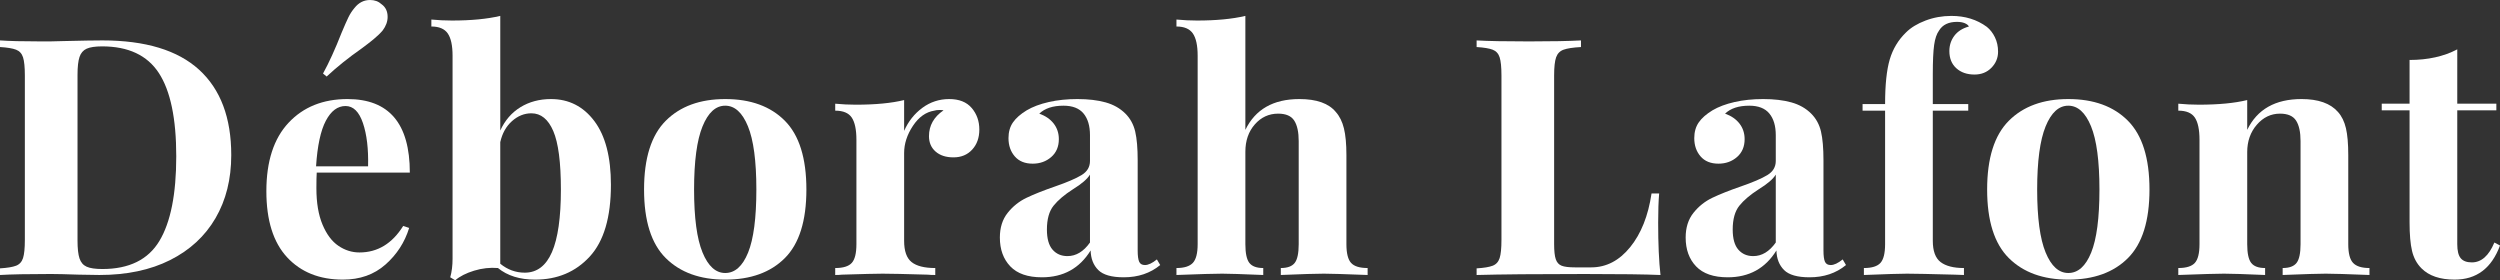
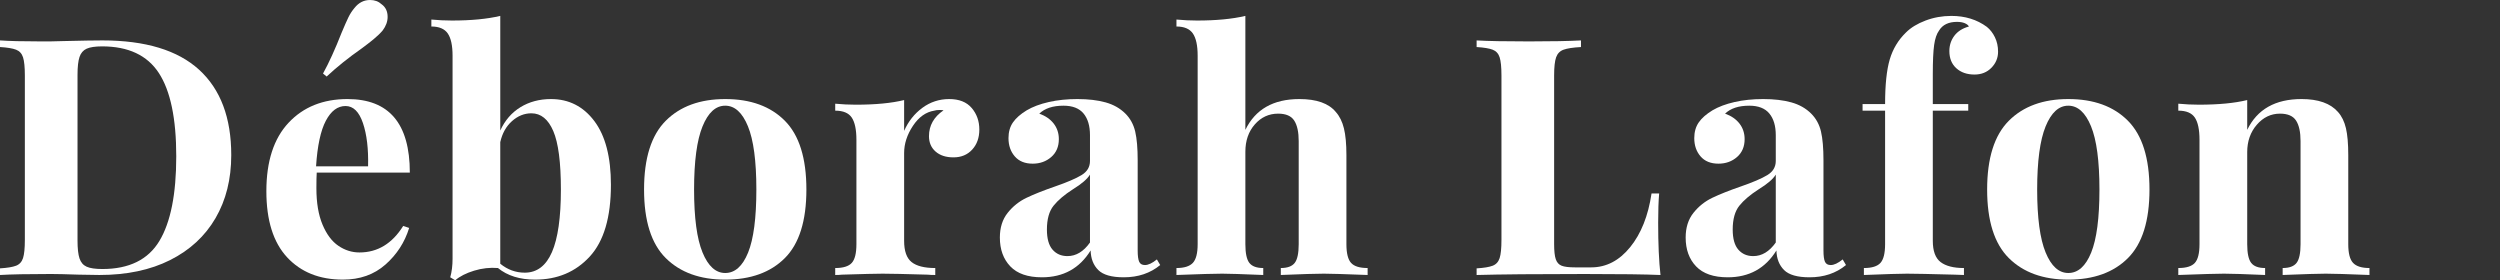
<svg xmlns="http://www.w3.org/2000/svg" version="1.1" id="Calque_1" x="0px" y="0px" width="905.507px" height="101.519px" viewBox="99.946 131.859 905.507 101.519" enable-background="new 99.946 131.859 905.507 101.519" xml:space="preserve">
  <rect x="99.946" y="131.859" width="905.507" height="101.519" fill="#333333" stroke="none" />
  <g>
    <path fill="#FFFFFF" d="M172.066,157.119c7.76,7.08,11.641,17.381,11.641,30.9c0,8.721-1.901,16.34-5.7,22.86   c-3.801,6.521-9.281,11.58-16.44,15.18c-7.161,3.601-15.702,5.4-25.62,5.4l-7.439-0.121c-4.642-0.158-8.001-0.238-10.08-0.238   c-8.241,0-14.4,0.119-18.48,0.359v-2.4c2.641-0.16,4.579-0.479,5.82-0.959c1.239-0.479,2.08-1.399,2.521-2.762   c0.438-1.359,0.659-3.559,0.659-6.6v-59.521c0-3.039-0.221-5.238-0.659-6.6c-0.44-1.359-1.281-2.28-2.521-2.76   c-1.241-0.48-3.18-0.799-5.82-0.96v-2.4c3.36,0.24,8.199,0.36,14.521,0.36h3.72l4.8-0.12c6.56-0.159,11.239-0.24,14.04-0.24   C152.626,146.499,164.306,150.039,172.066,157.119z M131.326,149.499c-1.241,0.561-2.101,1.56-2.58,3   c-0.48,1.44-0.721,3.6-0.721,6.48v60c0,2.881,0.24,5.041,0.721,6.48c0.479,1.439,1.339,2.441,2.58,3   c1.238,0.561,3.139,0.84,5.699,0.84c9.68,0,16.561-3.379,20.641-10.141c4.08-6.76,6.12-16.979,6.12-30.66   c0-13.681-2.101-23.739-6.301-30.18c-4.199-6.438-11.061-9.66-20.58-9.66C134.426,148.659,132.565,148.94,131.326,149.499z" />
    <path fill="#FFFFFF" d="M245.984,213.699l2.16,0.719c-1.602,5.201-4.461,9.621-8.58,13.261c-4.121,3.643-9.261,5.46-15.42,5.46   c-8.48,0-15.221-2.699-20.22-8.1c-5-5.4-7.5-13.381-7.5-23.939c0-10.801,2.679-19.061,8.04-24.781   c5.358-5.719,12.479-8.58,21.359-8.58c15.04,0,22.561,8.88,22.561,26.64h-33.72c-0.081,1.2-0.12,3.081-0.12,5.64   c0,5.28,0.738,9.681,2.22,13.2c1.479,3.521,3.399,6.08,5.76,7.68c2.359,1.603,4.899,2.4,7.62,2.4   C236.703,223.299,241.983,220.1,245.984,213.699z M217.964,175.599c-1.88,3.561-3.061,9.06-3.54,16.5h18.84   c0.16-6.319-0.461-11.539-1.86-15.66c-1.399-4.119-3.5-6.18-6.3-6.18C222.225,170.258,219.843,172.04,217.964,175.599z    M240.344,137.979c0,1.68-0.6,3.321-1.8,4.92c-0.881,1.041-1.98,2.1-3.3,3.18c-1.32,1.08-2.741,2.181-4.261,3.3   c-4.8,3.36-9.041,6.761-12.72,10.2l-1.32-1.08c2.16-3.919,4.399-8.839,6.721-14.76c1.039-2.479,1.859-4.338,2.46-5.58   c0.6-1.24,1.338-2.379,2.22-3.42c1.519-1.92,3.399-2.88,5.64-2.88c1.681,0,3.079,0.521,4.2,1.56   C239.625,134.459,240.344,135.98,240.344,137.979z" />
    <path fill="#FFFFFF" d="M315.224,175.718c4,5.321,6,13.021,6,23.1c0,11.76-2.562,20.421-7.68,25.98   c-5.121,5.562-11.722,8.34-19.8,8.34c-5.521,0-10.001-1.399-13.44-4.2c-2.88-0.238-5.76,0.082-8.64,0.961   c-2.88,0.881-5.16,2.039-6.841,3.479l-1.8-1.08c0.56-1.999,0.84-4.239,0.84-6.721v-73.56c0-3.679-0.58-6.36-1.739-8.04   c-1.161-1.68-3.142-2.52-5.94-2.52v-2.52c2.479,0.24,4.959,0.36,7.44,0.36c6.96,0,12.799-0.559,17.52-1.68v41.52   c1.68-3.679,4.119-6.499,7.32-8.46c3.199-1.959,6.879-2.939,11.04-2.939C305.984,167.738,311.223,170.399,315.224,175.718z    M299.864,223.179c2.16-4.96,3.24-12.52,3.24-22.68c0-9.84-0.921-16.899-2.76-21.18c-1.841-4.279-4.481-6.42-7.92-6.42   c-2.562,0-4.901,0.941-7.021,2.82c-2.121,1.881-3.54,4.421-4.26,7.62v44.041c2.641,2.16,5.6,3.24,8.88,3.24   C294.423,230.619,297.703,228.141,299.864,223.179z" />
    <path fill="#FFFFFF" d="M384.224,175.599c5.199,5.241,7.8,13.541,7.8,24.9c0,11.36-2.601,19.64-7.8,24.839   c-5.201,5.201-12.401,7.801-21.601,7.801c-9.119,0-16.301-2.6-21.539-7.801c-5.24-5.199-7.86-13.479-7.86-24.839   c0-11.359,2.62-19.659,7.86-24.9c5.238-5.239,12.42-7.86,21.539-7.86C371.822,167.738,379.022,170.36,384.224,175.599z    M354.404,177.639c-2.04,5-3.06,12.621-3.06,22.86c0,10.242,1.02,17.841,3.06,22.8c2.04,4.961,4.779,7.439,8.22,7.439   c3.521,0,6.279-2.461,8.28-7.381c1.999-4.92,3-12.539,3-22.859s-1.02-17.959-3.06-22.92c-2.04-4.959-4.781-7.44-8.221-7.44   C359.183,170.139,356.444,172.64,354.404,177.639z" />
    <path fill="#FFFFFF" d="M451.902,170.979c1.839,2.16,2.76,4.761,2.76,7.8c0,2.961-0.86,5.381-2.579,7.26   c-1.722,1.88-3.98,2.82-6.78,2.82c-2.722,0-4.881-0.699-6.48-2.1c-1.602-1.398-2.399-3.259-2.399-5.58   c0-3.84,1.759-6.96,5.279-9.36c-0.32-0.079-0.801-0.12-1.439-0.12c-0.801,0-1.44,0.081-1.92,0.24   c-3.041,0.48-5.621,2.321-7.74,5.52c-2.121,3.201-3.18,6.48-3.18,9.84V219.1c0,3.681,0.899,6.238,2.699,7.68   c1.801,1.44,4.659,2.16,8.58,2.16v2.521c-1.121,0-2.04-0.04-2.76-0.121c-8.16-0.239-13.601-0.358-16.32-0.358   c-2.159,0-7.08,0.119-14.76,0.358c-0.641,0.081-1.439,0.121-2.399,0.121v-2.521c2.88,0,4.879-0.618,6-1.86   c1.12-1.238,1.68-3.498,1.68-6.779v-37.8c0-3.679-0.562-6.36-1.68-8.04c-1.121-1.68-3.12-2.52-6-2.52v-2.52   c2.56,0.24,5.04,0.36,7.439,0.36c7.12,0,12.96-0.56,17.521-1.68v11.16c1.519-3.438,3.72-6.219,6.6-8.34   c2.88-2.119,6.12-3.18,9.72-3.18C447.342,167.738,450.061,168.818,451.902,170.979z" />
    <path fill="#FFFFFF" d="M465.881,228.338c-2.521-2.639-3.78-6.119-3.78-10.439c0-3.6,0.938-6.578,2.82-8.938   c1.879-2.358,4.159-4.18,6.84-5.461c2.68-1.278,6.1-2.64,10.26-4.08c4.398-1.519,7.62-2.899,9.66-4.14   c2.04-1.239,3.06-2.94,3.06-5.101v-9.36c0-3.36-0.778-5.979-2.34-7.86c-1.56-1.879-3.979-2.82-7.26-2.82   c-3.84,0-6.762,0.96-8.76,2.88c2.237,0.801,3.979,2,5.22,3.6c1.239,1.601,1.86,3.48,1.86,5.64c0,2.721-0.922,4.881-2.762,6.48   c-1.841,1.602-4.079,2.4-6.72,2.4c-2.801,0-4.961-0.879-6.479-2.64c-1.521-1.759-2.28-3.96-2.28-6.6c0-2.239,0.54-4.14,1.62-5.7   c1.08-1.56,2.738-3.02,4.979-4.38c2.16-1.279,4.819-2.28,7.98-3c3.158-0.72,6.617-1.08,10.38-1.08c3.919,0,7.319,0.401,10.2,1.2   c2.88,0.801,5.278,2.16,7.199,4.08c1.76,1.761,2.939,3.92,3.54,6.48c0.601,2.561,0.899,6.041,0.899,10.44v32.64   c0,1.92,0.18,3.28,0.54,4.08c0.36,0.801,1.06,1.2,2.1,1.2c1.2,0,2.642-0.68,4.32-2.041l1.2,2.041   c-3.6,2.961-8.001,4.439-13.2,4.439c-4.4,0-7.481-0.88-9.24-2.641c-1.76-1.758-2.681-4.119-2.76-7.08   c-4.001,6.48-9.881,9.721-17.64,9.721C472.221,232.299,468.401,230.979,465.881,228.338z M494.74,219.699v-24.601   c-0.96,1.601-3,3.36-6.119,5.28c-3.119,2-5.48,4.001-7.08,6c-1.602,2-2.399,4.881-2.399,8.64c0,3.281,0.679,5.7,2.04,7.26   c1.359,1.561,3.159,2.342,5.4,2.342C489.7,224.619,492.42,222.98,494.74,219.699z" />
    <path fill="#FFFFFF" d="M551.021,178.898c3.6-7.44,10.119-11.16,19.56-11.16c6.24,0,10.64,1.56,13.2,4.68   c1.359,1.521,2.341,3.5,2.94,5.94c0.6,2.441,0.898,5.661,0.898,9.66v32.28c0,3.281,0.56,5.541,1.681,6.779   c1.12,1.241,3.12,1.86,6,1.86v2.521c-8.32-0.319-13.602-0.479-15.841-0.479c-2.721,0-7.92,0.16-15.6,0.479v-2.521   c2.4,0,4.08-0.619,5.04-1.86c0.96-1.238,1.439-3.498,1.439-6.779v-37.32c0-3.279-0.54-5.76-1.619-7.44   c-1.08-1.68-3.021-2.52-5.82-2.52c-3.36,0-6.18,1.301-8.46,3.9c-2.28,2.601-3.42,5.901-3.42,9.9v33.48   c0,3.281,0.479,5.541,1.439,6.779c0.959,1.241,2.641,1.86,5.039,1.86v2.521c-7.68-0.319-12.641-0.479-14.88-0.479   c-2.721,0-8.239,0.16-16.56,0.479v-2.521c2.799,0,4.779-0.619,5.939-1.86c1.158-1.238,1.739-3.498,1.739-6.779v-68.28   c0-3.679-0.581-6.36-1.739-8.04c-1.16-1.68-3.142-2.52-5.939-2.52v-2.52c2.56,0.24,5.04,0.36,7.439,0.36   c6.959,0,12.799-0.559,17.521-1.68v41.28H551.021z" />
    <path fill="#FFFFFF" d="M672.575,148.898c-2.88,0.161-4.979,0.48-6.3,0.96c-1.32,0.48-2.22,1.401-2.7,2.76   c-0.479,1.361-0.72,3.561-0.72,6.6v60.96c0,2.563,0.198,4.422,0.6,5.579c0.399,1.161,1.1,1.941,2.102,2.341   c0.999,0.401,2.619,0.602,4.859,0.602h5.88c5.438,0,10.141-2.439,14.101-7.32c3.96-4.879,6.54-11.359,7.74-19.439h2.76   c-0.24,2.721-0.359,6.239-0.359,10.56c0,7.681,0.278,14.001,0.84,18.961c-5.441-0.24-14.602-0.36-27.479-0.36   c-17.44,0-30.479,0.12-39.12,0.36v-2.399c2.641-0.16,4.579-0.48,5.82-0.961c1.239-0.479,2.079-1.398,2.52-2.761   c0.438-1.358,0.66-3.559,0.66-6.6v-59.521c0-3.039-0.222-5.238-0.66-6.6c-0.439-1.359-1.279-2.28-2.52-2.76   c-1.241-0.48-3.182-0.799-5.82-0.96v-2.4c4.08,0.24,10.398,0.36,18.96,0.36c8.16,0,14.439-0.12,18.841-0.36v2.399H672.575z" />
    <path fill="#FFFFFF" d="M714.275,228.338c-2.52-2.639-3.778-6.119-3.778-10.439c0-3.6,0.938-6.578,2.818-8.938   c1.879-2.358,4.159-4.18,6.84-5.461c2.68-1.278,6.101-2.64,10.262-4.08c4.397-1.519,7.618-2.899,9.658-4.14   c2.04-1.239,3.062-2.94,3.062-5.101v-9.36c0-3.36-0.78-5.979-2.341-7.86c-1.561-1.879-3.979-2.82-7.261-2.82   c-3.84,0-6.761,0.96-8.76,2.88c2.239,0.801,3.979,2,5.221,3.6c1.239,1.601,1.859,3.48,1.859,5.64c0,2.721-0.921,4.881-2.76,6.48   c-1.843,1.602-4.08,2.4-6.72,2.4c-2.803,0-4.963-0.879-6.48-2.64c-1.521-1.759-2.28-3.96-2.28-6.6c0-2.239,0.54-4.14,1.62-5.7   c1.08-1.56,2.739-3.02,4.98-4.38c2.16-1.279,4.817-2.28,7.979-3c3.16-0.72,6.619-1.08,10.38-1.08c3.919,0,7.32,0.401,10.2,1.2   c2.88,0.801,5.28,2.16,7.2,4.08c1.759,1.761,2.94,3.92,3.54,6.48c0.6,2.561,0.9,6.041,0.9,10.44v32.64c0,1.92,0.18,3.28,0.539,4.08   c0.359,0.801,1.06,1.2,2.101,1.2c1.2,0,2.64-0.68,4.319-2.041l1.199,2.041c-3.6,2.961-8,4.439-13.199,4.439   c-4.4,0-7.48-0.88-9.239-2.641c-1.761-1.758-2.683-4.119-2.761-7.08c-4.002,6.48-9.882,9.721-17.641,9.721   C720.615,232.299,716.796,230.979,714.275,228.338z M743.136,219.699v-24.601c-0.96,1.601-3,3.36-6.12,5.28   c-3.12,2-5.48,4.001-7.08,6c-1.602,2-2.4,4.881-2.4,8.64c0,3.281,0.681,5.7,2.04,7.26c1.359,1.561,3.16,2.342,5.4,2.342   C738.096,224.619,740.814,222.98,743.136,219.699z" />
    <path fill="#FFFFFF" d="M819.574,141.579c1.199,0.96,2.18,2.22,2.939,3.78s1.141,3.3,1.141,5.22c0,2.241-0.801,4.181-2.399,5.82   c-1.603,1.641-3.643,2.46-6.12,2.46c-2.721,0-4.92-0.759-6.601-2.28c-1.681-1.519-2.521-3.6-2.521-6.24   c0-2.079,0.601-3.918,1.8-5.52c1.2-1.599,2.959-2.719,5.28-3.36c-0.24-0.48-0.74-0.879-1.5-1.2c-0.762-0.318-1.7-0.479-2.82-0.479   c-3.041,0-5.201,1.041-6.479,3.12c-0.883,1.2-1.481,2.96-1.801,5.28c-0.32,2.321-0.479,5.801-0.479,10.44v10.92h12.84v2.4h-12.84   V219.1c0,3.681,0.938,6.238,2.82,7.68c1.879,1.439,4.697,2.16,8.46,2.16v2.521l-3.36-0.121c-8.88-0.239-14.64-0.358-17.279-0.358   c-2.399,0-7.602,0.16-15.601,0.479v-2.521c2.88,0,4.879-0.618,6-1.86c1.119-1.238,1.68-3.498,1.68-6.779v-48.36h-8.158v-2.4h8.158   c0-6.96,0.561-12.339,1.682-16.14c1.119-3.799,3.078-7.059,5.88-9.78c1.759-1.759,4.119-3.199,7.08-4.32   c2.959-1.119,6.077-1.68,9.358-1.68C811.694,137.619,815.975,138.938,819.574,141.579z" />
    <path fill="#FFFFFF" d="M870.694,175.599c5.199,5.241,7.8,13.541,7.8,24.9c0,11.36-2.601,19.64-7.8,24.839   c-5.202,5.201-12.4,7.801-21.601,7.801c-9.12,0-16.302-2.6-21.54-7.801c-5.24-5.199-7.859-13.479-7.859-24.839   c0-11.359,2.619-19.659,7.859-24.9c5.238-5.239,12.42-7.86,21.54-7.86C858.293,167.738,865.491,170.36,870.694,175.599z    M840.873,177.639c-2.039,5-3.061,12.621-3.061,22.86c0,10.242,1.021,17.841,3.061,22.8c2.041,4.961,4.779,7.439,8.221,7.439   c3.52,0,6.279-2.461,8.279-7.381s3-12.539,3-22.859s-1.021-17.959-3.061-22.92c-2.04-4.959-4.781-7.44-8.22-7.44   C845.653,170.139,842.914,172.64,840.873,177.639z" />
    <path fill="#FFFFFF" d="M946.772,172.418c1.359,1.521,2.319,3.48,2.88,5.88c0.56,2.4,0.841,5.64,0.841,9.72v32.28   c0,3.281,0.579,5.541,1.739,6.779c1.159,1.241,3.139,1.86,5.94,1.86v2.521c-8.001-0.319-13.28-0.479-15.84-0.479   c-2.4,0-7.603,0.16-15.602,0.479v-2.521c2.4,0,4.08-0.619,5.04-1.86c0.96-1.238,1.44-3.498,1.44-6.779v-37.32   c0-3.279-0.541-5.76-1.62-7.44c-1.08-1.68-3.021-2.52-5.82-2.52c-3.281,0-6.08,1.34-8.399,4.02c-2.32,2.681-3.479,5.981-3.479,9.9   v33.36c0,3.281,0.479,5.541,1.44,6.779c0.959,1.241,2.64,1.86,5.039,1.86v2.521c-7.36-0.319-12.32-0.479-14.88-0.479   c-2.399,0-7.921,0.16-16.561,0.479v-2.521c2.88,0,4.879-0.619,6-1.86c1.119-1.238,1.68-3.498,1.68-6.779v-37.8   c0-3.679-0.561-6.36-1.68-8.04c-1.121-1.68-3.12-2.52-6-2.52v-2.52c2.56,0.24,5.04,0.36,7.439,0.36   c7.119,0,12.96-0.559,17.521-1.68v10.8c3.601-7.44,10.159-11.16,19.68-11.16C939.651,167.738,944.052,169.298,946.772,172.418z" />
-     <path fill="#FFFFFF" d="M989.973,169.418h14.16v2.4h-14.16v48.48c0,2.4,0.42,4.101,1.26,5.101c0.84,1.002,2.18,1.5,4.021,1.5   c3.438,0,6.159-2.4,8.159-7.199l2.04,1.078c-3.041,8.242-8.52,12.36-16.438,12.36c-5.28,0-9.281-1.36-12-4.079   c-1.682-1.681-2.82-3.781-3.42-6.302c-0.602-2.521-0.9-5.979-0.9-10.379v-40.561h-10.08v-2.4h10.08v-15.84   c6.641,0,12.399-1.279,17.28-3.84L989.973,169.418L989.973,169.418z" />
  </g>
</svg>